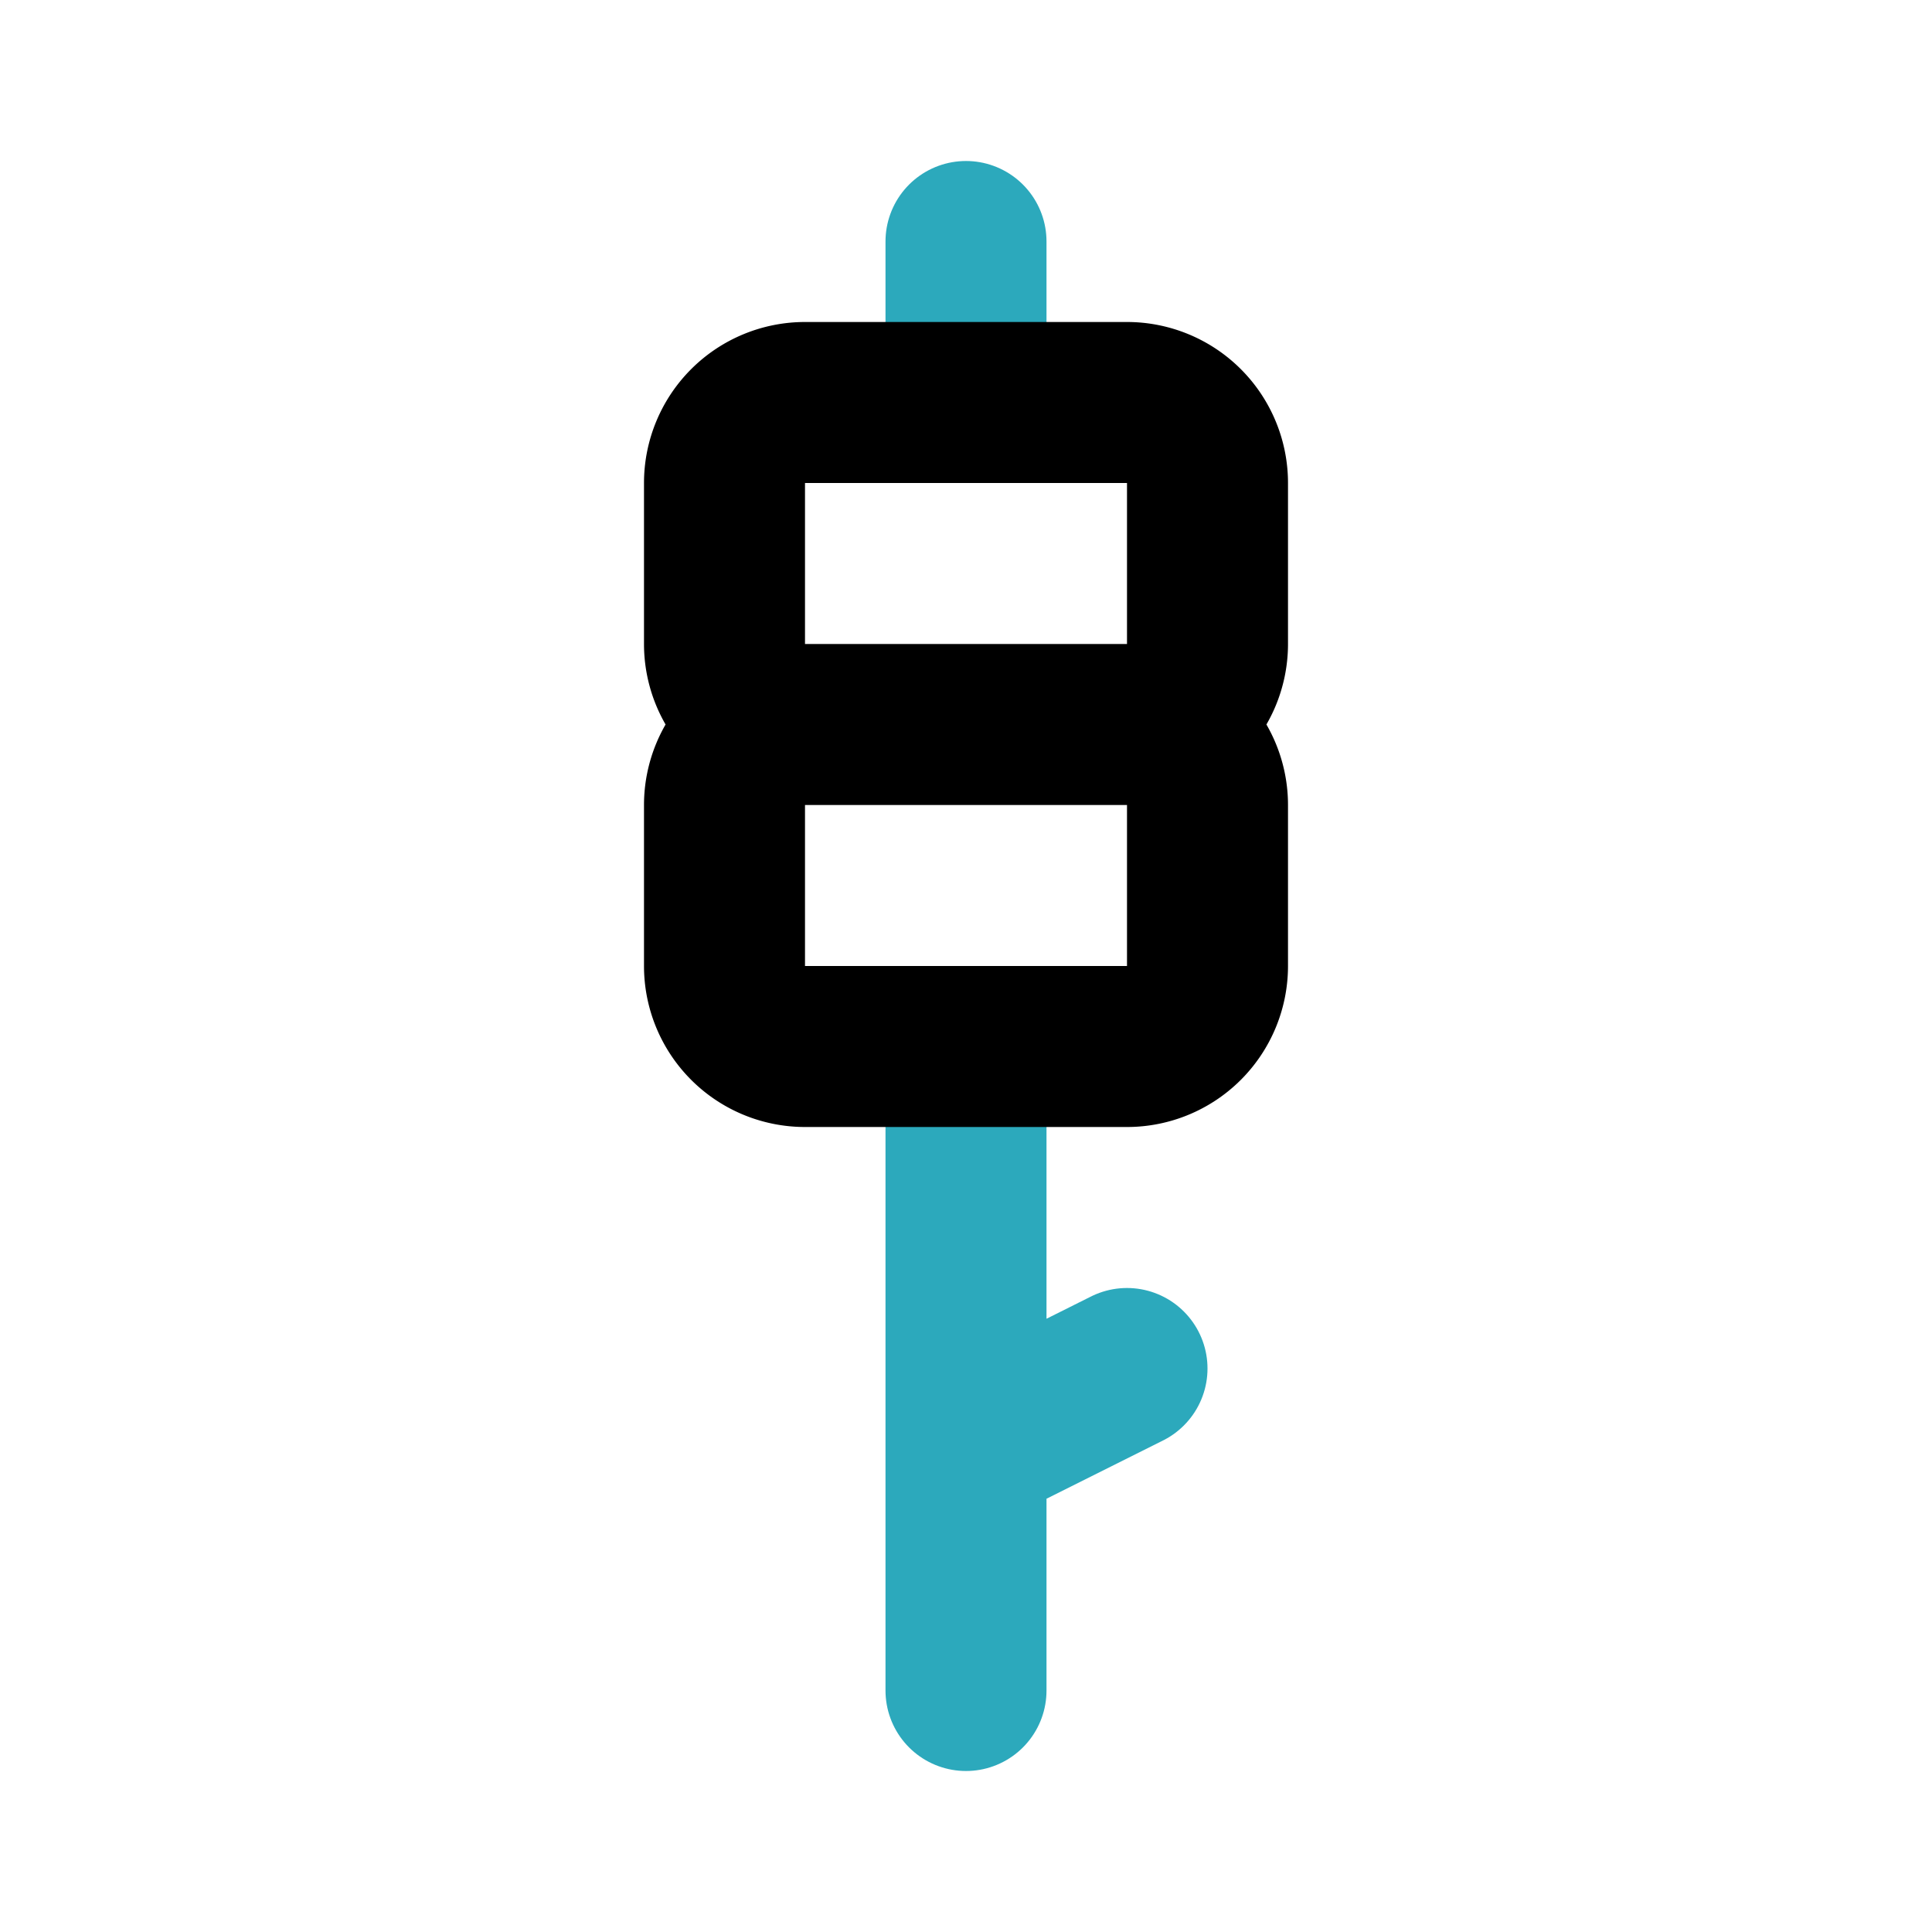
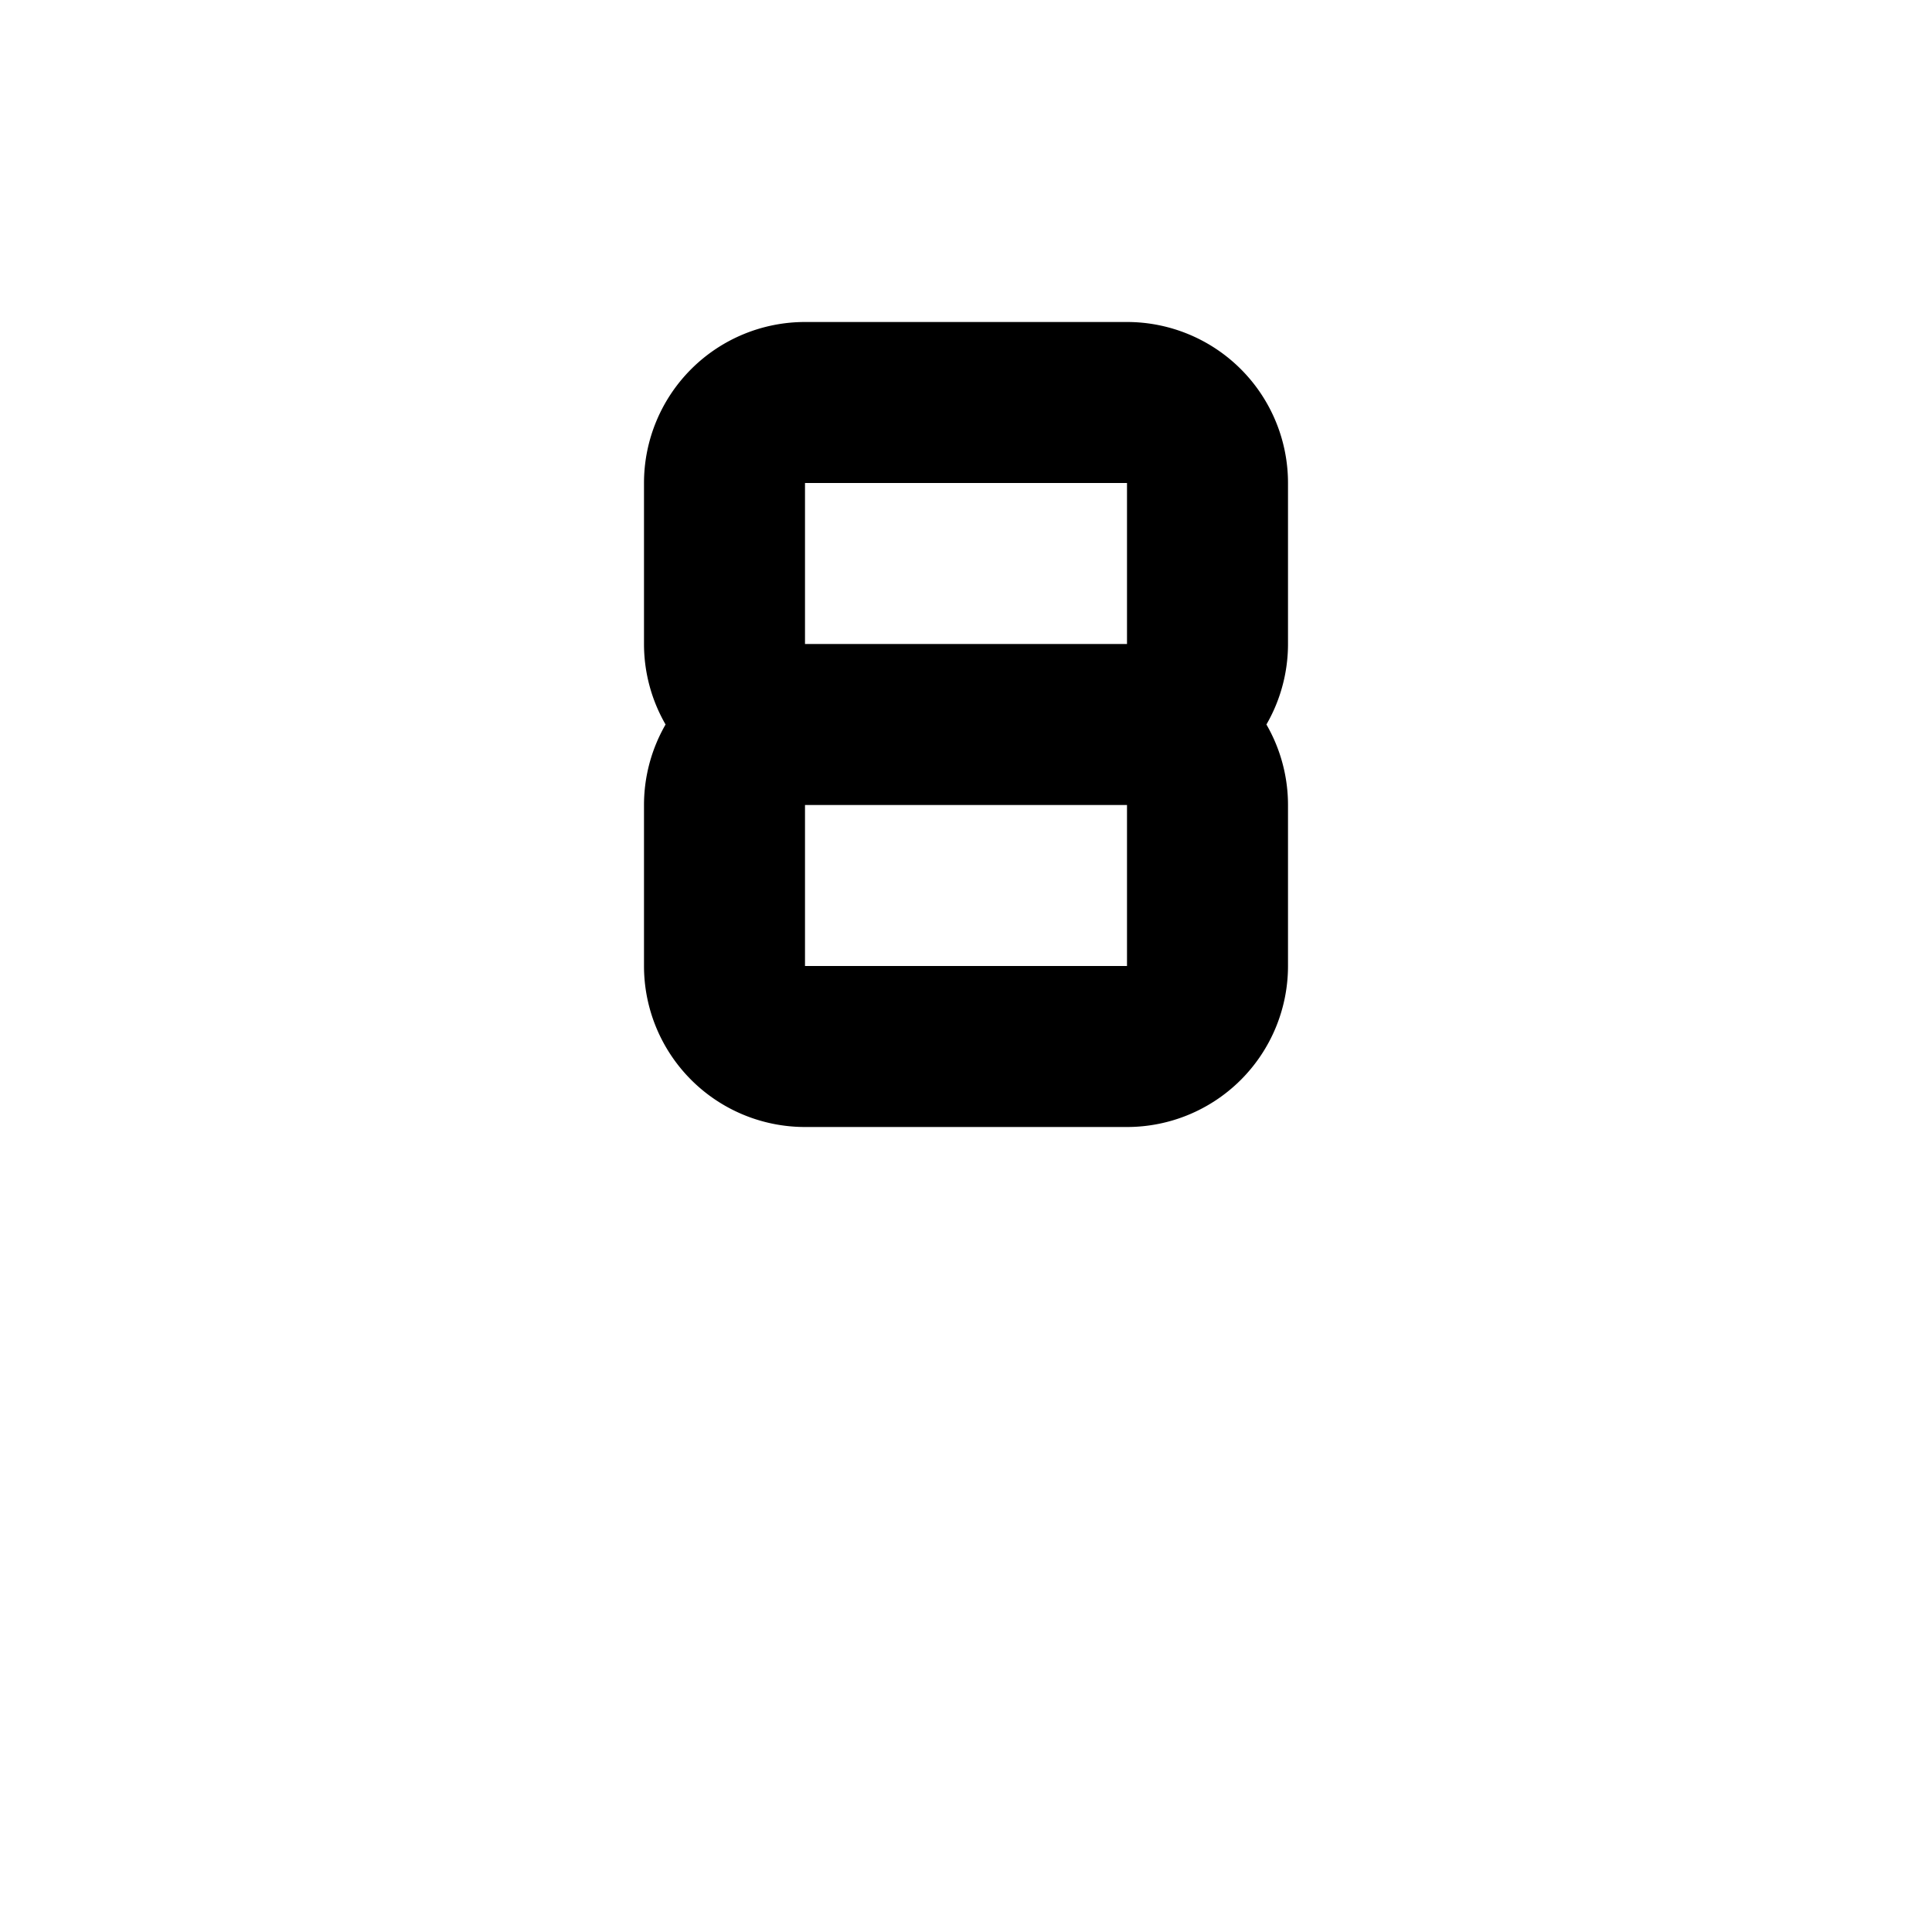
<svg xmlns="http://www.w3.org/2000/svg" width="800px" height="800px" viewBox="0 0 24 24" id="Line_Color" data-name="Line Color">
-   <path id="secondary" d="M12,5V3m0,10v8m0-3,2-1" style="fill:none;stroke:#2ca9bc;stroke-linecap:round;stroke-linejoin:round;stroke-width:2px" />
  <path id="primary" d="M10,5h4a1,1,0,0,1,1,1V8a1,1,0,0,1-1,1H10A1,1,0,0,1,9,8V6A1,1,0,0,1,10,5Zm0,4h4a1,1,0,0,1,1,1v2a1,1,0,0,1-1,1H10a1,1,0,0,1-1-1V10A1,1,0,0,1,10,9Z" style="fill:none;stroke:#000000;stroke-linecap:round;stroke-linejoin:round;stroke-width:2px" />
</svg>